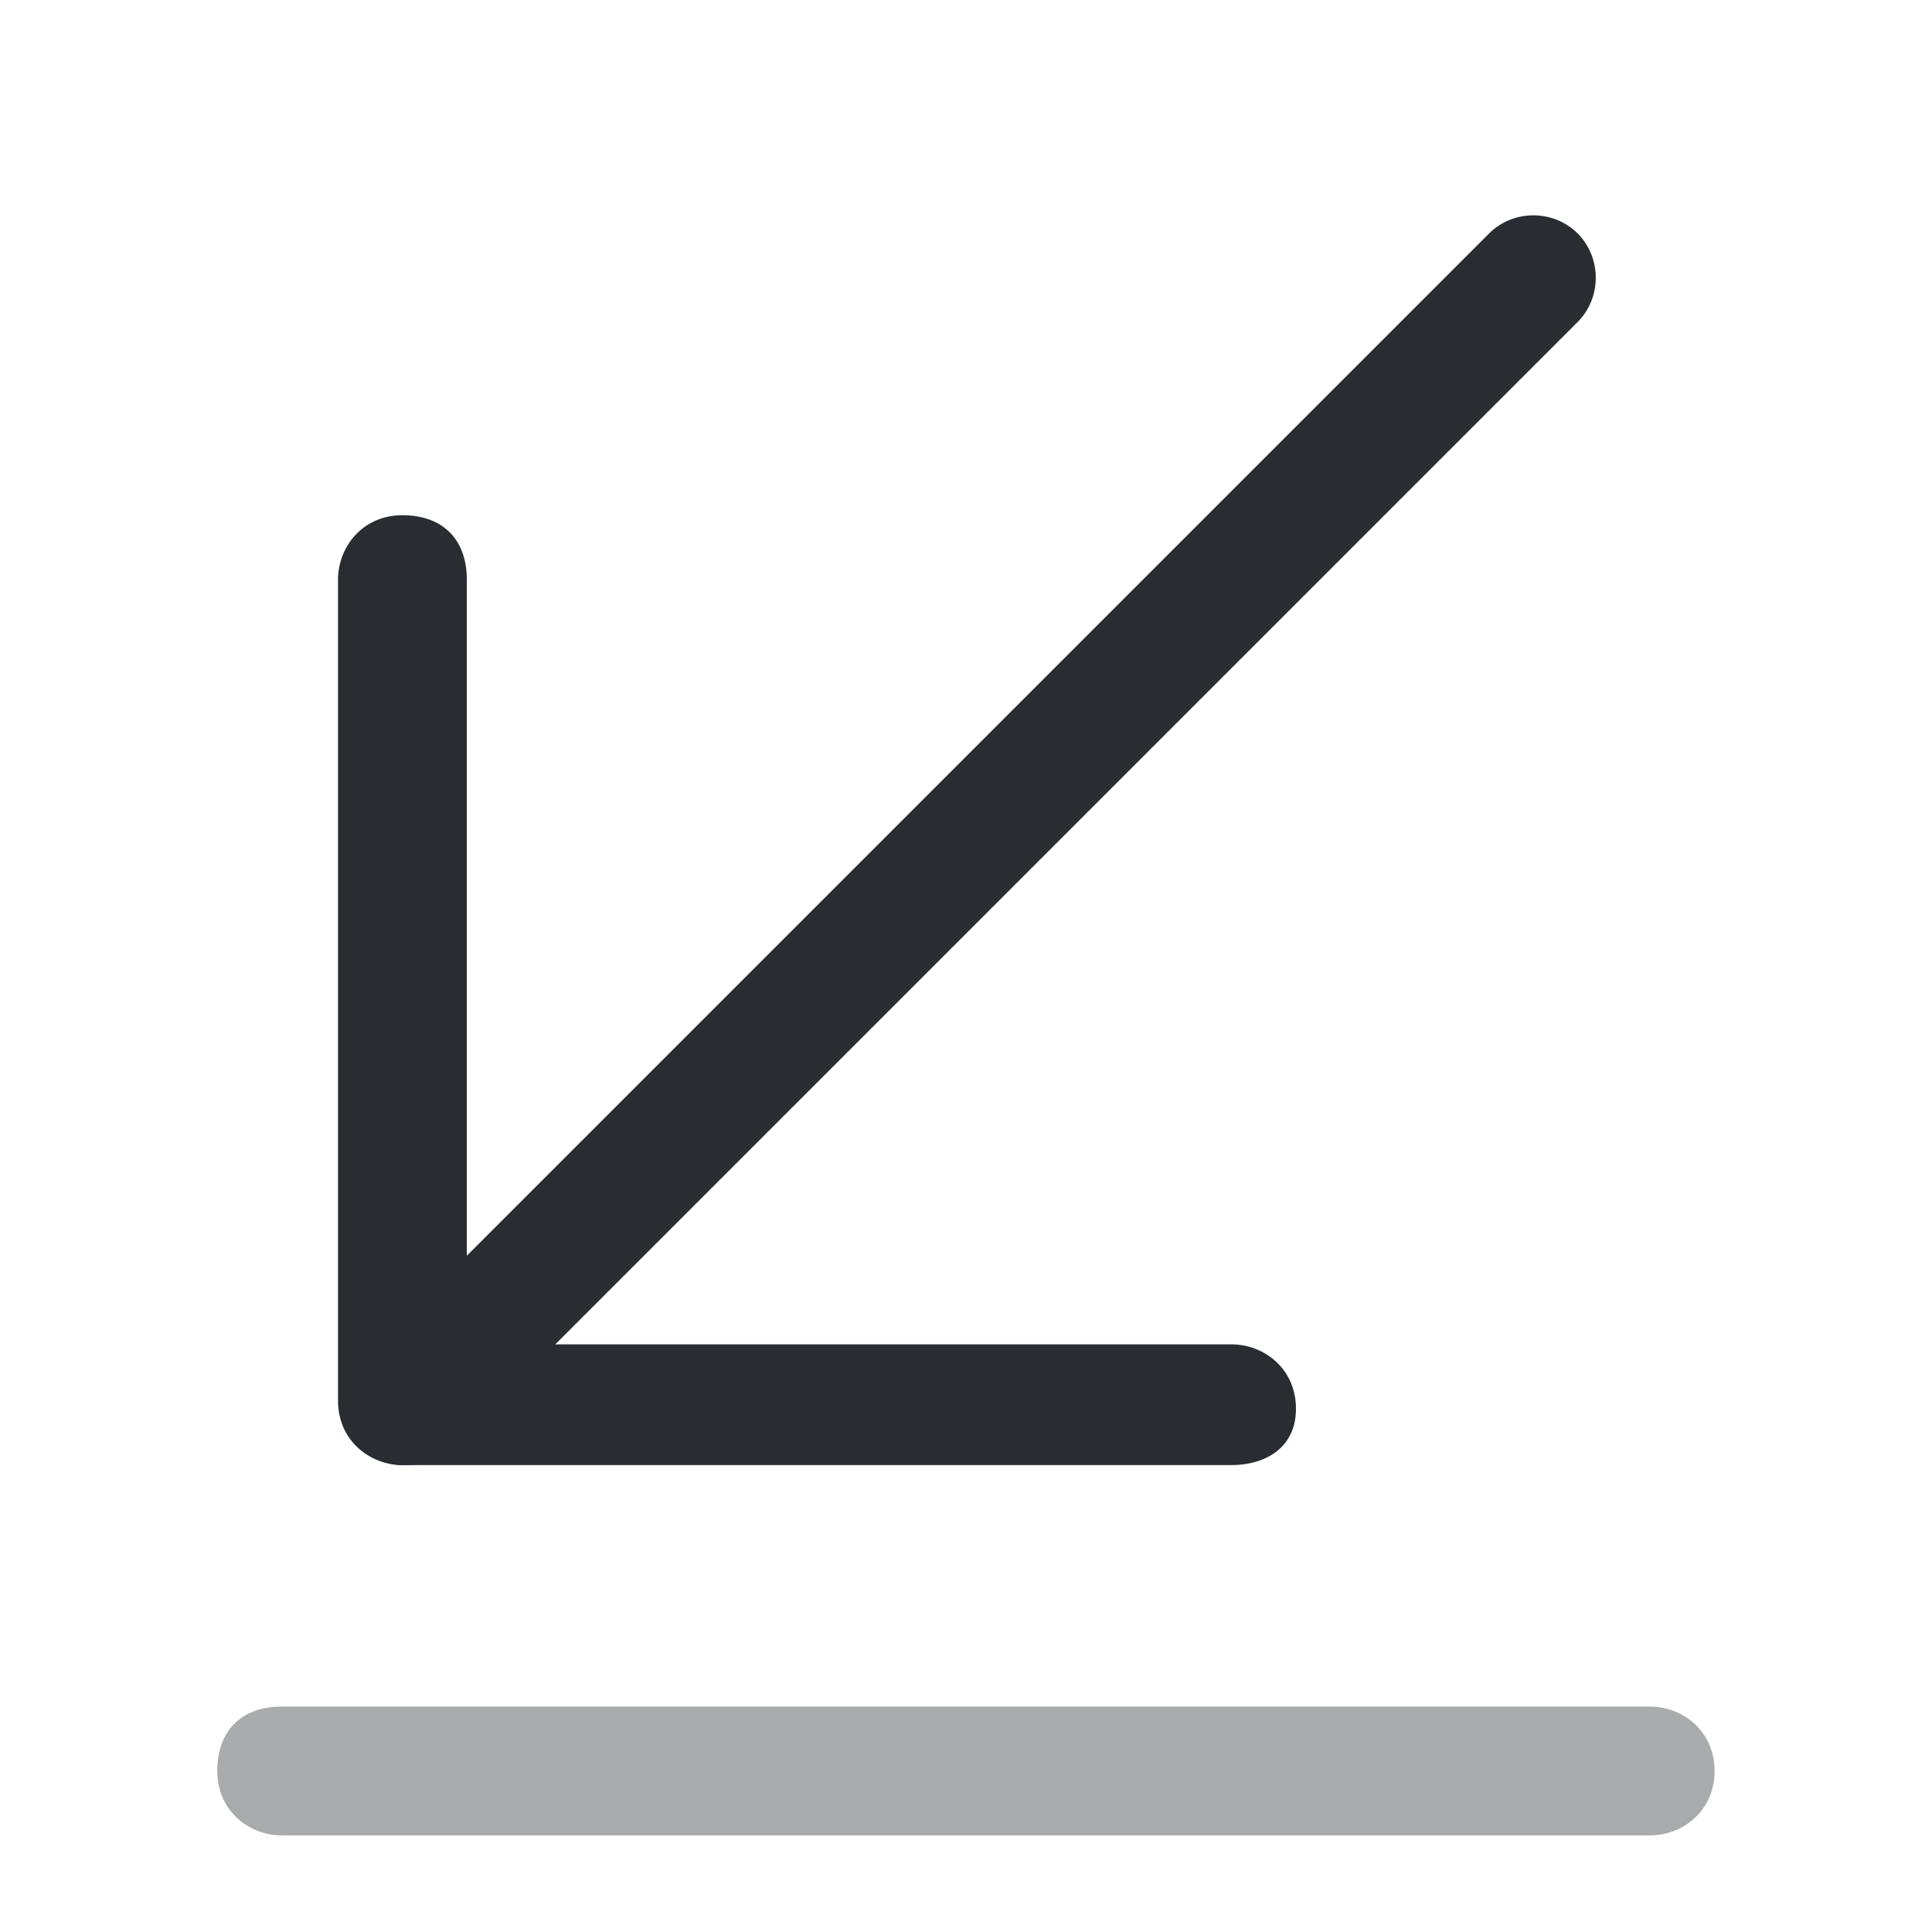
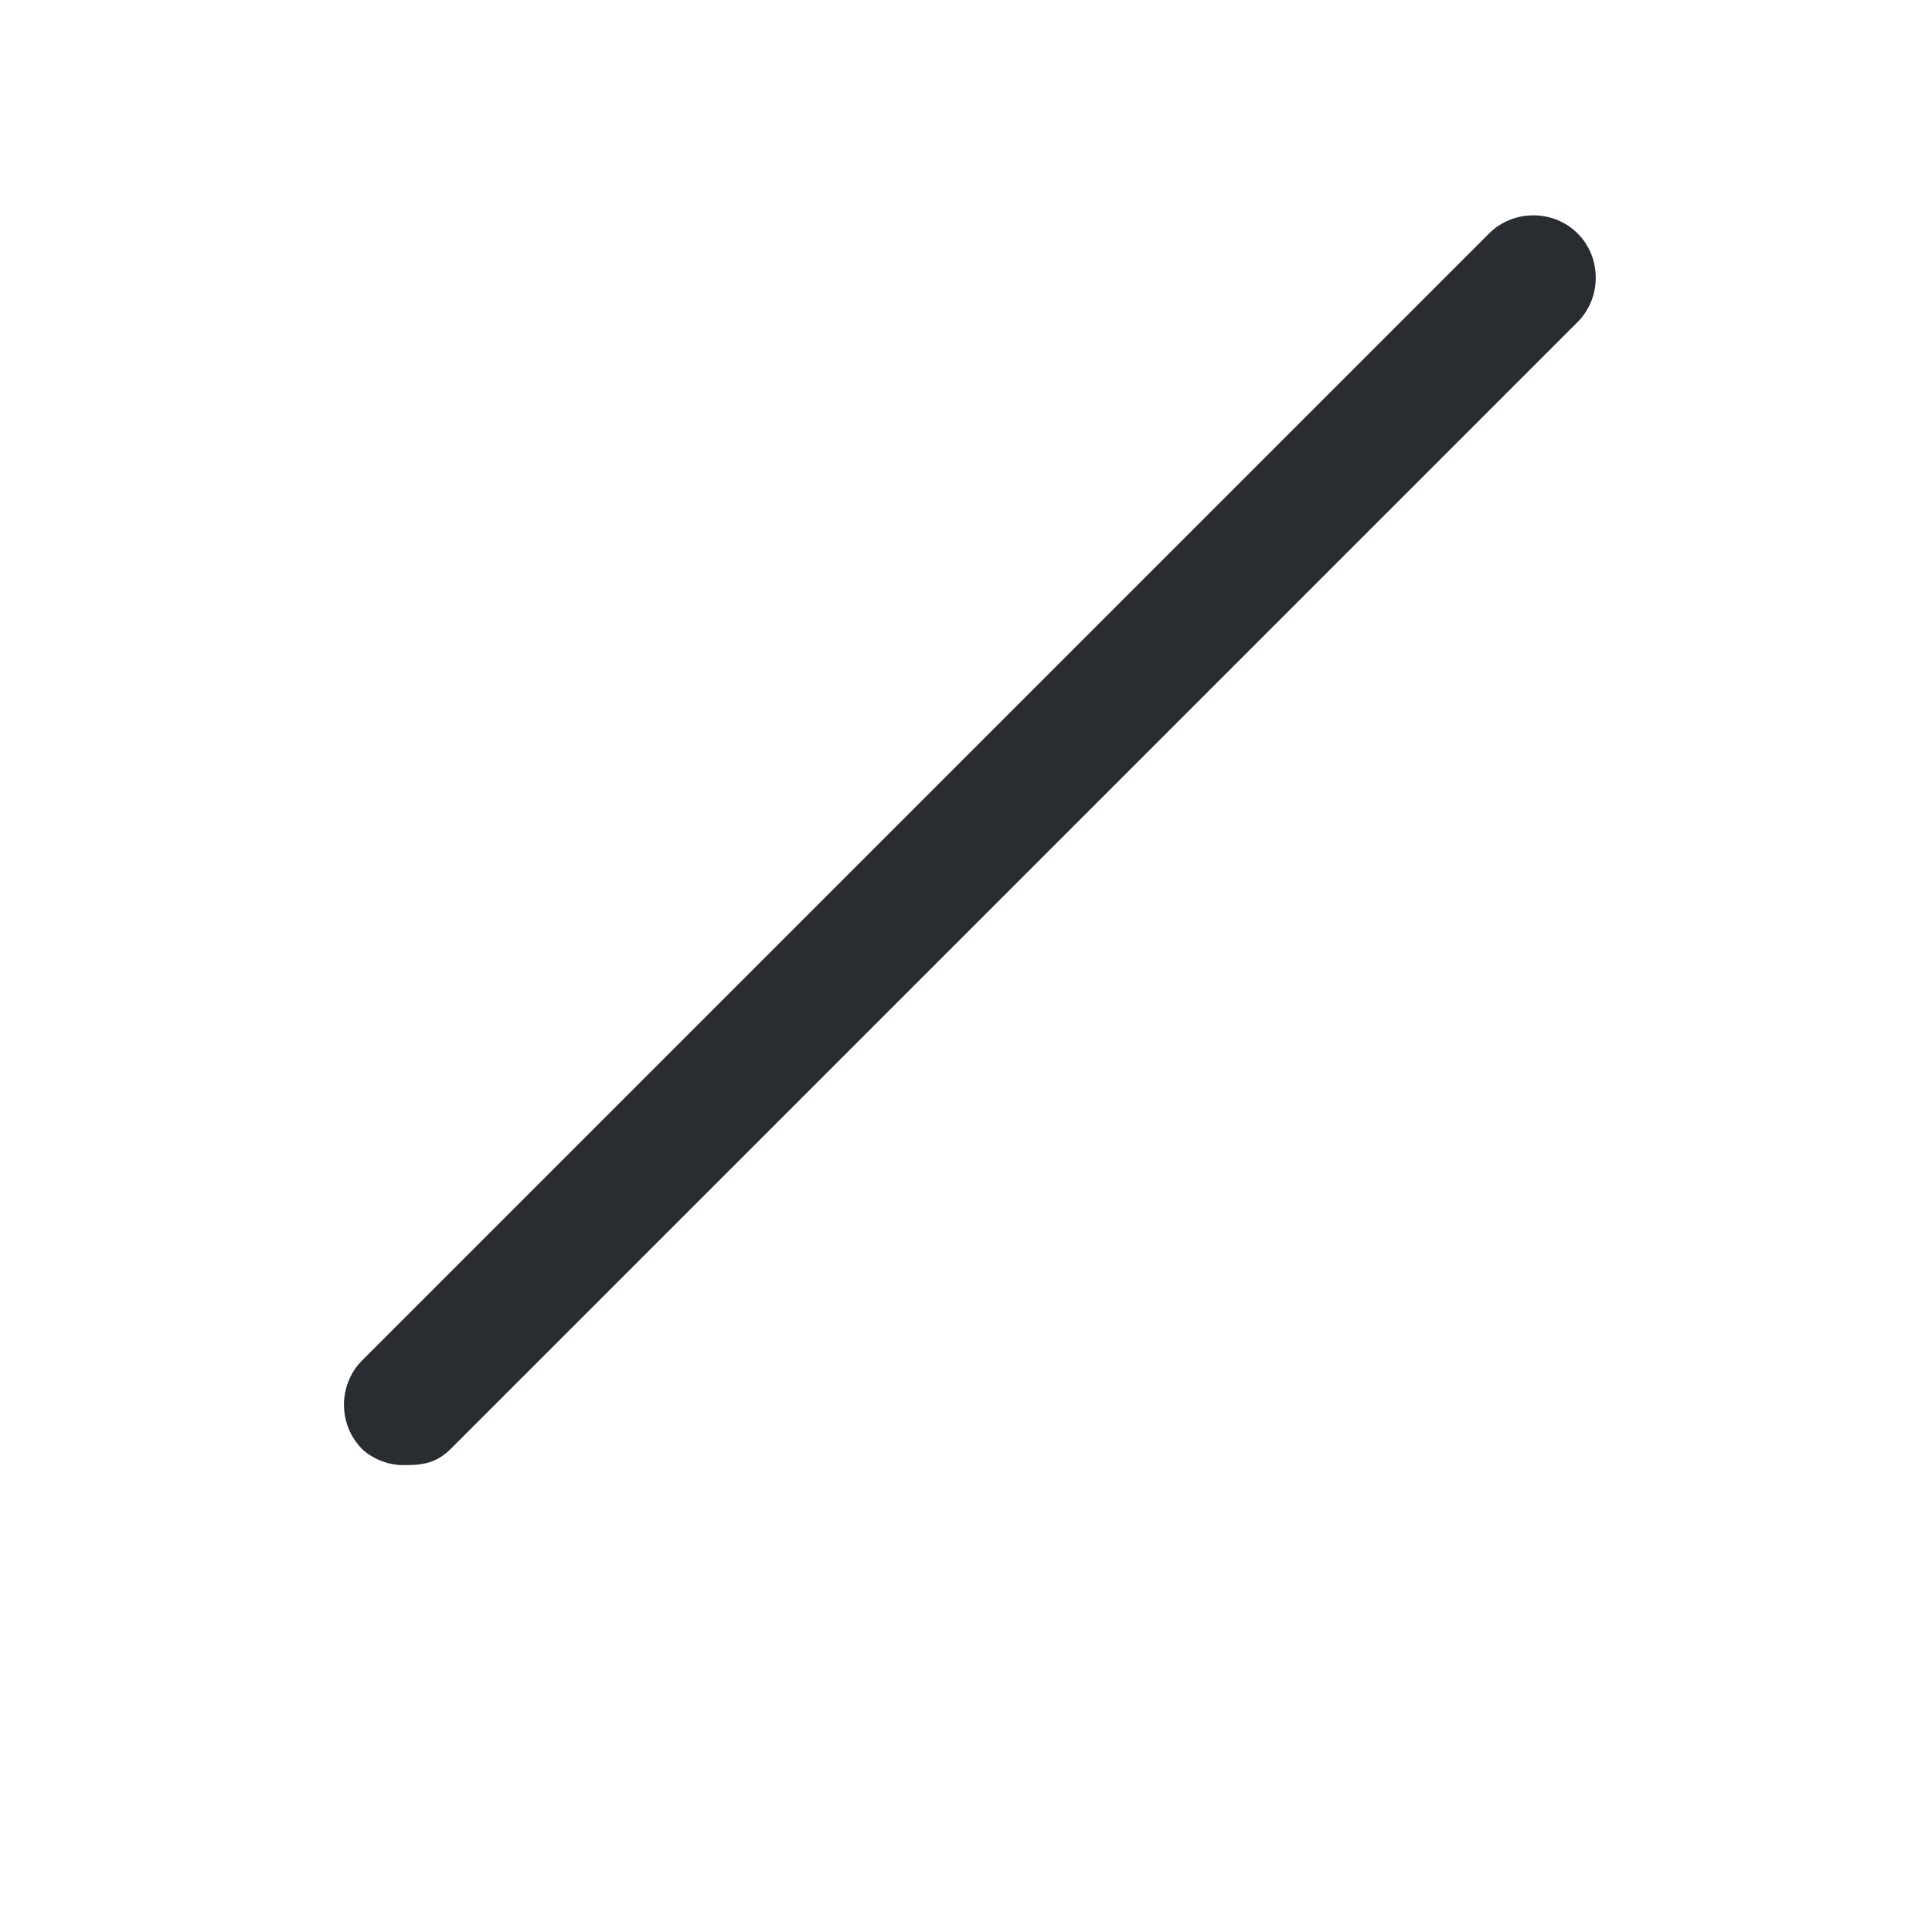
<svg xmlns="http://www.w3.org/2000/svg" width="800px" height="800px" viewBox="0 0 24 24" fill="none">
  <path d="M4.998 18.2C4.798 18.2 4.598 18.1 4.498 18C4.198 17.7 4.198 17.2 4.498 16.9L18.498 2.9C18.798 2.6 19.298 2.6 19.598 2.9C19.898 3.2 19.898 3.7 19.598 4L5.598 18C5.398 18.2 5.198 18.2 4.998 18.2Z" fill="#292D32" />
-   <path d="M15.299 18.2H4.999C4.599 18.2 4.199 17.9 4.199 17.4V7.2C4.199 6.8 4.499 6.4 4.999 6.4C5.499 6.4 5.799 6.7 5.799 7.2V16.7H15.299C15.699 16.7 16.099 17 16.099 17.5C16.099 18 15.699 18.2 15.299 18.2Z" fill="#292D32" />
-   <path opacity="0.4" d="M20.499 22.8H3.499C3.099 22.8 2.699 22.5 2.699 22C2.699 21.5 2.999 21.2 3.499 21.2H20.499C20.899 21.2 21.299 21.5 21.299 22C21.299 22.5 20.899 22.8 20.499 22.8Z" fill="#292D32" />
</svg>